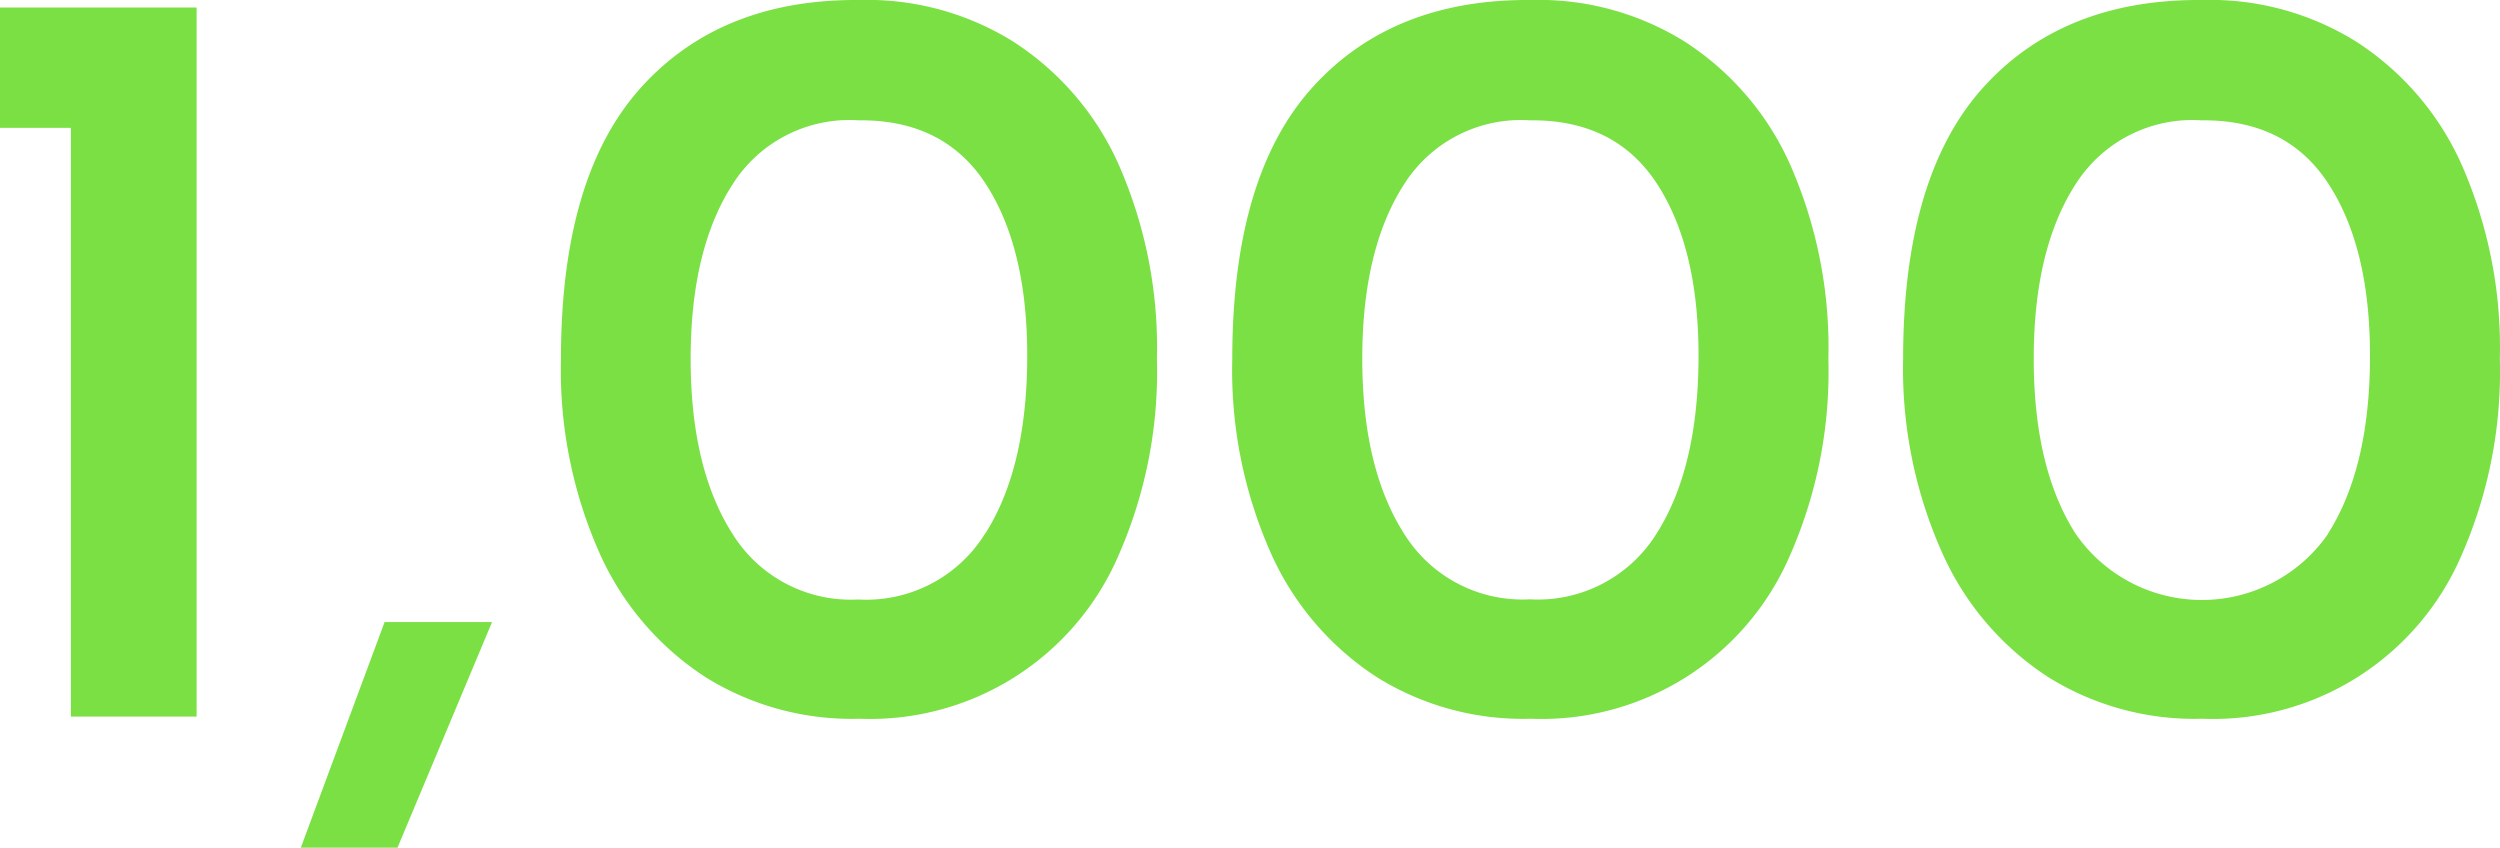
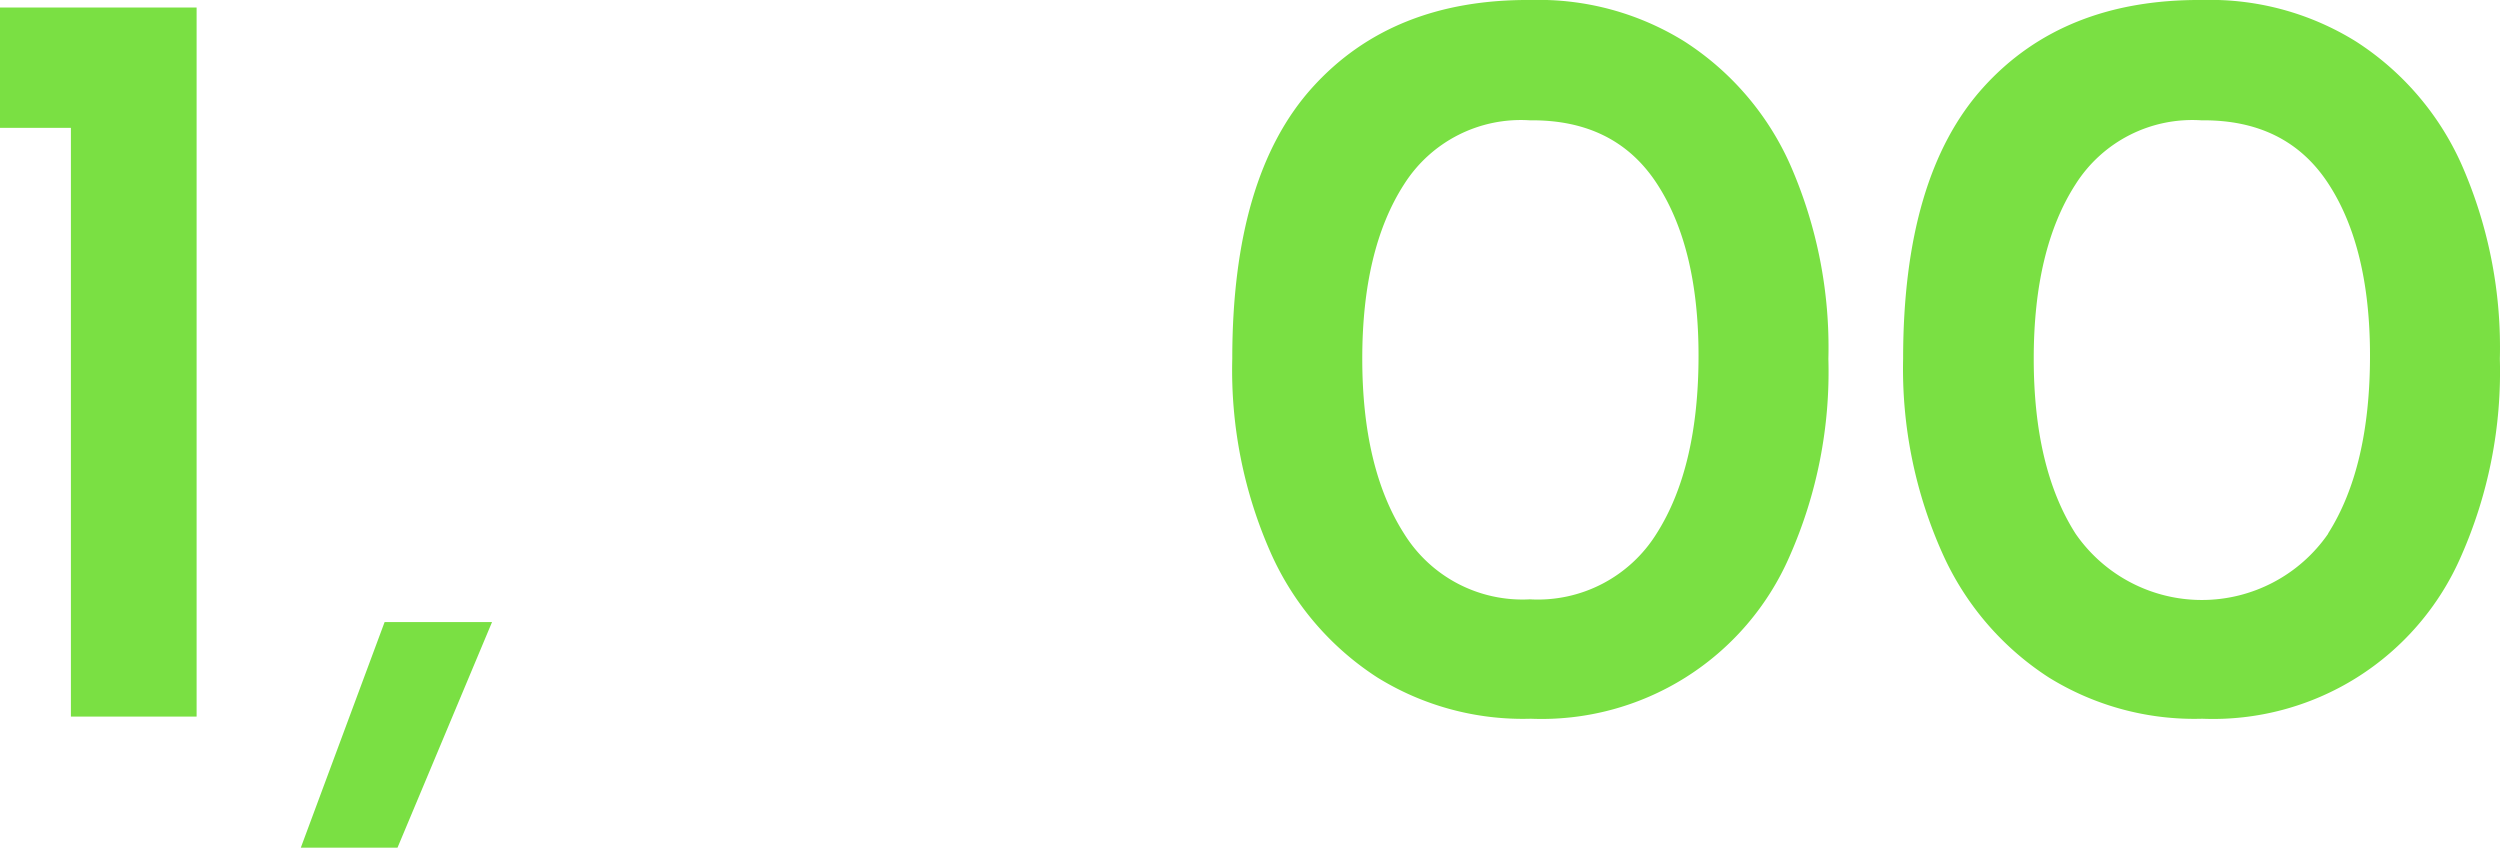
<svg xmlns="http://www.w3.org/2000/svg" viewBox="0 0 162.89 55.23">
  <defs>
    <style>.cls-1{fill:#7ae043;}</style>
  </defs>
  <title>icon3</title>
  <g id="Layer_2" data-name="Layer 2">
    <g id="icon3">
      <path class="cls-1" d="M12.81.49v46.2H4.62V8.33H0V.49Z" />
      <path class="cls-1" d="M25.9,55.23H19.6l1.82-4.9q3.15-8.46,3.64-9.8h7Z" />
-       <path class="cls-1" d="M46,44.14a18.7,18.7,0,0,1-6.93-8.09,29.34,29.34,0,0,1-2.52-12.67q0-11.89,5.21-17.67T56,0A18,18,0,0,1,66,2.7a18.46,18.46,0,0,1,6.9,8.05,29.55,29.55,0,0,1,2.48,12.63,29.71,29.71,0,0,1-2.52,12.85A17.62,17.62,0,0,1,56,46.83,18,18,0,0,1,46,44.14Zm18.2-9.38q2.73-4.3,2.73-11.59,0-7.07-2.73-11.23t-8.26-4.1A9,9,0,0,0,47.74,12Q45,16.24,45,23.38t2.73,11.41a9.07,9.07,0,0,0,8.19,4.27A9.11,9.11,0,0,0,64.19,34.76Z" />
      <path class="cls-1" d="M89.74,44.14a18.7,18.7,0,0,1-6.93-8.09,29.34,29.34,0,0,1-2.52-12.67q0-11.89,5.21-17.67T99.75,0a18,18,0,0,1,10,2.7,18.46,18.46,0,0,1,6.9,8.05,29.55,29.55,0,0,1,2.48,12.63,29.71,29.71,0,0,1-2.52,12.85,17.62,17.62,0,0,1-16.87,10.6A18,18,0,0,1,89.74,44.14Zm18.2-9.38q2.73-4.3,2.73-11.59,0-7.07-2.73-11.23t-8.26-4.1A9,9,0,0,0,91.49,12q-2.73,4.23-2.73,11.37t2.73,11.41a9.07,9.07,0,0,0,8.19,4.27A9.11,9.11,0,0,0,107.94,34.76Z" />
      <path class="cls-1" d="M133.49,44.14a18.7,18.7,0,0,1-6.93-8.09A29.34,29.34,0,0,1,124,23.38q0-11.89,5.21-17.67T143.5,0a18,18,0,0,1,10,2.7,18.46,18.46,0,0,1,6.9,8.05,29.55,29.55,0,0,1,2.48,12.63,29.71,29.71,0,0,1-2.52,12.85,17.62,17.62,0,0,1-16.87,10.6A18,18,0,0,1,133.49,44.14Zm18.2-9.38q2.73-4.3,2.73-11.59,0-7.07-2.73-11.23t-8.26-4.1A9,9,0,0,0,135.24,12q-2.73,4.23-2.73,11.37t2.73,11.41a10,10,0,0,0,16.45,0Z" />
    </g>
  </g>
</svg>